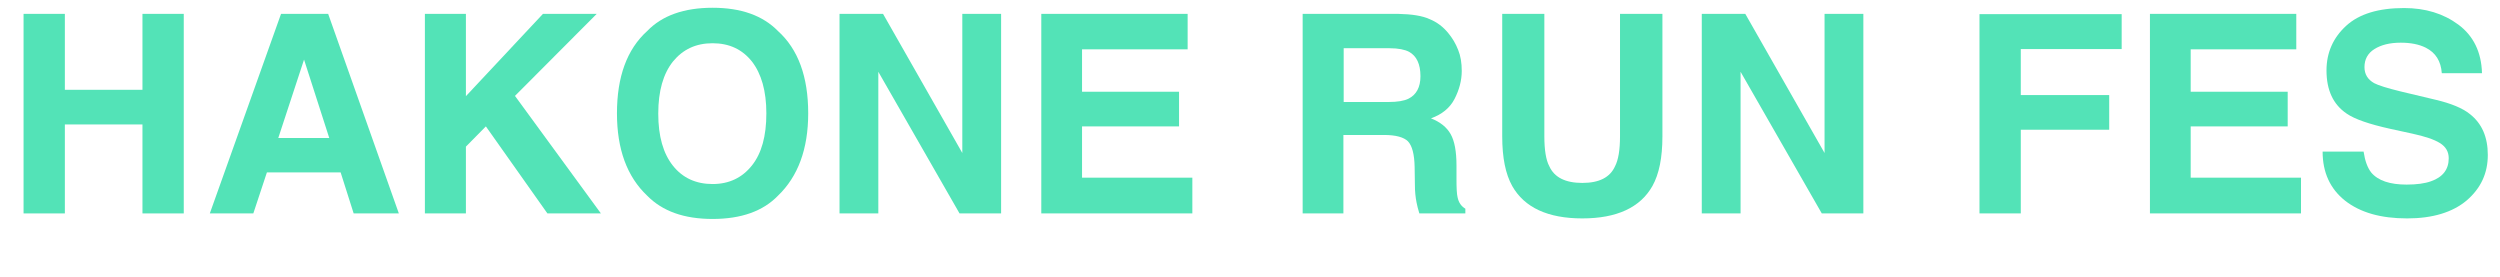
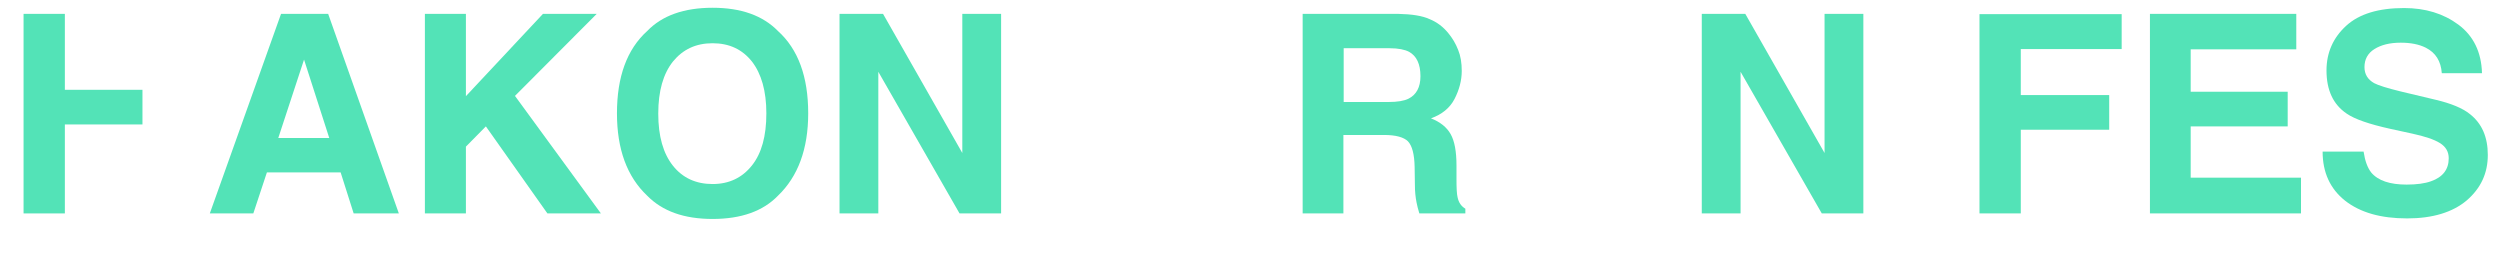
<svg xmlns="http://www.w3.org/2000/svg" version="1.1" id="レイヤー_1" x="0px" y="0px" viewBox="0 0 902 100" style="enable-background:new 0 0 902 100;" xml:space="preserve">
  <style type="text/css">
	.st0{enable-background:new    ;}
	.st1{fill:#53E3B7;}
</style>
  <g class="st0">
-     <path class="st1" d="M8.5,77V5h14.9v27.4h28V5h14.9v72H51.4V44.9h-28V77H8.5z" />
+     <path class="st1" d="M8.5,77V5h14.9v27.4h28V5v72H51.4V44.9h-28V77H8.5z" />
    <path class="st1" d="M101.4,5h17l25.5,72h-16.3l-4.7-14.8H96.3L91.4,77H75.7L101.4,5z M100.4,49.8h18.4l-9.1-28.3L100.4,49.8z" />
    <path class="st1" d="M153.3,5h14.8v29.7L195.9,5h19.4l-29.5,29.6l31,42.4h-19.3l-22.2-31.4l-7.2,7.3V77h-14.8V5z" />
    <path class="st1" d="M280.7,70.6c-5.4,5.6-13.3,8.4-23.6,8.4c-10.3,0-18.1-2.8-23.6-8.4c-7.3-6.9-10.9-16.8-10.9-29.7   c0-13.2,3.6-23.1,10.9-29.7c5.4-5.6,13.3-8.4,23.6-8.4c10.3,0,18.1,2.8,23.6,8.4c7.3,6.6,10.9,16.5,10.9,29.7   C291.6,53.8,287.9,63.7,280.7,70.6z M271.3,59.7c3.5-4.4,5.2-10.6,5.2-18.8c0-8.1-1.8-14.3-5.2-18.7c-3.5-4.4-8.2-6.6-14.2-6.6   s-10.7,2.2-14.3,6.6c-3.5,4.4-5.3,10.6-5.3,18.8s1.8,14.4,5.3,18.8c3.5,4.4,8.3,6.6,14.3,6.6S267.8,64.1,271.3,59.7z" />
    <path class="st1" d="M302.8,5h15.8l28.6,50.2V5h14v72h-15l-29.3-51.1V77h-14V5z" />
-     <path class="st1" d="M428.5,17.8h-38.1v15.3h35v12.5h-35v18.5h39.8V77h-54.5V5h52.8V17.8z" />
    <path class="st1" d="M515.8,6.9c2.7,1.1,4.9,2.8,6.7,5c1.5,1.8,2.7,3.8,3.6,6.1c0.9,2.2,1.3,4.7,1.3,7.6c0,3.4-0.9,6.8-2.6,10.1   c-1.7,3.3-4.6,5.6-8.5,7c3.3,1.3,5.7,3.2,7.1,5.7c1.4,2.5,2.1,6.2,2.1,11.3v4.8c0,3.3,0.1,5.5,0.4,6.7c0.4,1.9,1.3,3.2,2.8,4.1V77   h-16.6c-0.5-1.6-0.8-2.9-1-3.9c-0.4-2-0.6-4.1-0.6-6.2l-0.1-6.7c-0.1-4.6-0.9-7.6-2.4-9.2c-1.5-1.5-4.4-2.3-8.6-2.3h-14.7V77h-14.7   V5h34.4C509.4,5.1,513.2,5.7,515.8,6.9z M484.8,17.5v19.3H501c3.2,0,5.6-0.4,7.2-1.2c2.8-1.4,4.3-4.1,4.3-8.1   c0-4.4-1.4-7.3-4.1-8.8c-1.5-0.8-3.9-1.3-7-1.3H484.8z" />
-     <path class="st1" d="M541.9,5h15.3v44.2c0,4.9,0.6,8.6,1.8,10.8c1.8,4,5.8,6,11.9,6c6.1,0,10-2,11.8-6c1.2-2.3,1.8-5.9,1.8-10.8V5   h15.3v44.2c0,7.7-1.2,13.6-3.6,17.9c-4.4,7.8-12.9,11.7-25.3,11.7c-12.4,0-20.9-3.9-25.3-11.7c-2.4-4.3-3.6-10.2-3.6-17.9V5z" />
    <path class="st1" d="M613.9,5h15.8l28.6,50.2V5h14v72h-15l-29.3-51.1V77h-14V5z" />
    <path class="st1" d="M714.2,5.1h51.3v12.6h-36.4v16.6H761v12.5h-31.9V77h-14.9V5.1z" />
    <path class="st1" d="M828.5,17.8h-38.1v15.3h35v12.5h-35v18.5h39.8V77h-54.5V5h52.8V17.8z" />
    <path class="st1" d="M852.8,54.8c0.5,3.3,1.4,5.7,2.7,7.4c2.5,3,6.8,4.4,12.8,4.4c3.6,0,6.6-0.4,8.8-1.2c4.3-1.5,6.4-4.3,6.4-8.3   c0-2.4-1.1-4.2-3.2-5.5c-2.1-1.3-5.4-2.4-10-3.4l-7.8-1.7c-7.7-1.7-12.9-3.5-15.8-5.5c-4.9-3.3-7.3-8.5-7.3-15.6   c0-6.4,2.4-11.8,7.1-16.1c4.7-4.3,11.7-6.4,20.9-6.4c7.7,0,14.2,2,19.6,6c5.4,4,8.3,9.9,8.5,17.5h-14.5c-0.3-4.3-2.2-7.4-5.8-9.2   c-2.4-1.2-5.4-1.8-9-1.8c-4,0-7.1,0.8-9.5,2.3s-3.6,3.7-3.6,6.5c0,2.6,1.2,4.5,3.5,5.8c1.5,0.8,4.7,1.8,9.6,3l12.6,3   c5.5,1.3,9.7,3,12.4,5.2c4.3,3.4,6.4,8.3,6.4,14.7c0,6.6-2.5,12-7.6,16.4c-5.1,4.3-12.3,6.5-21.5,6.5c-9.5,0-16.9-2.1-22.4-6.4   c-5.4-4.3-8.1-10.2-8.1-17.7H852.8z" />
  </g>
</svg>